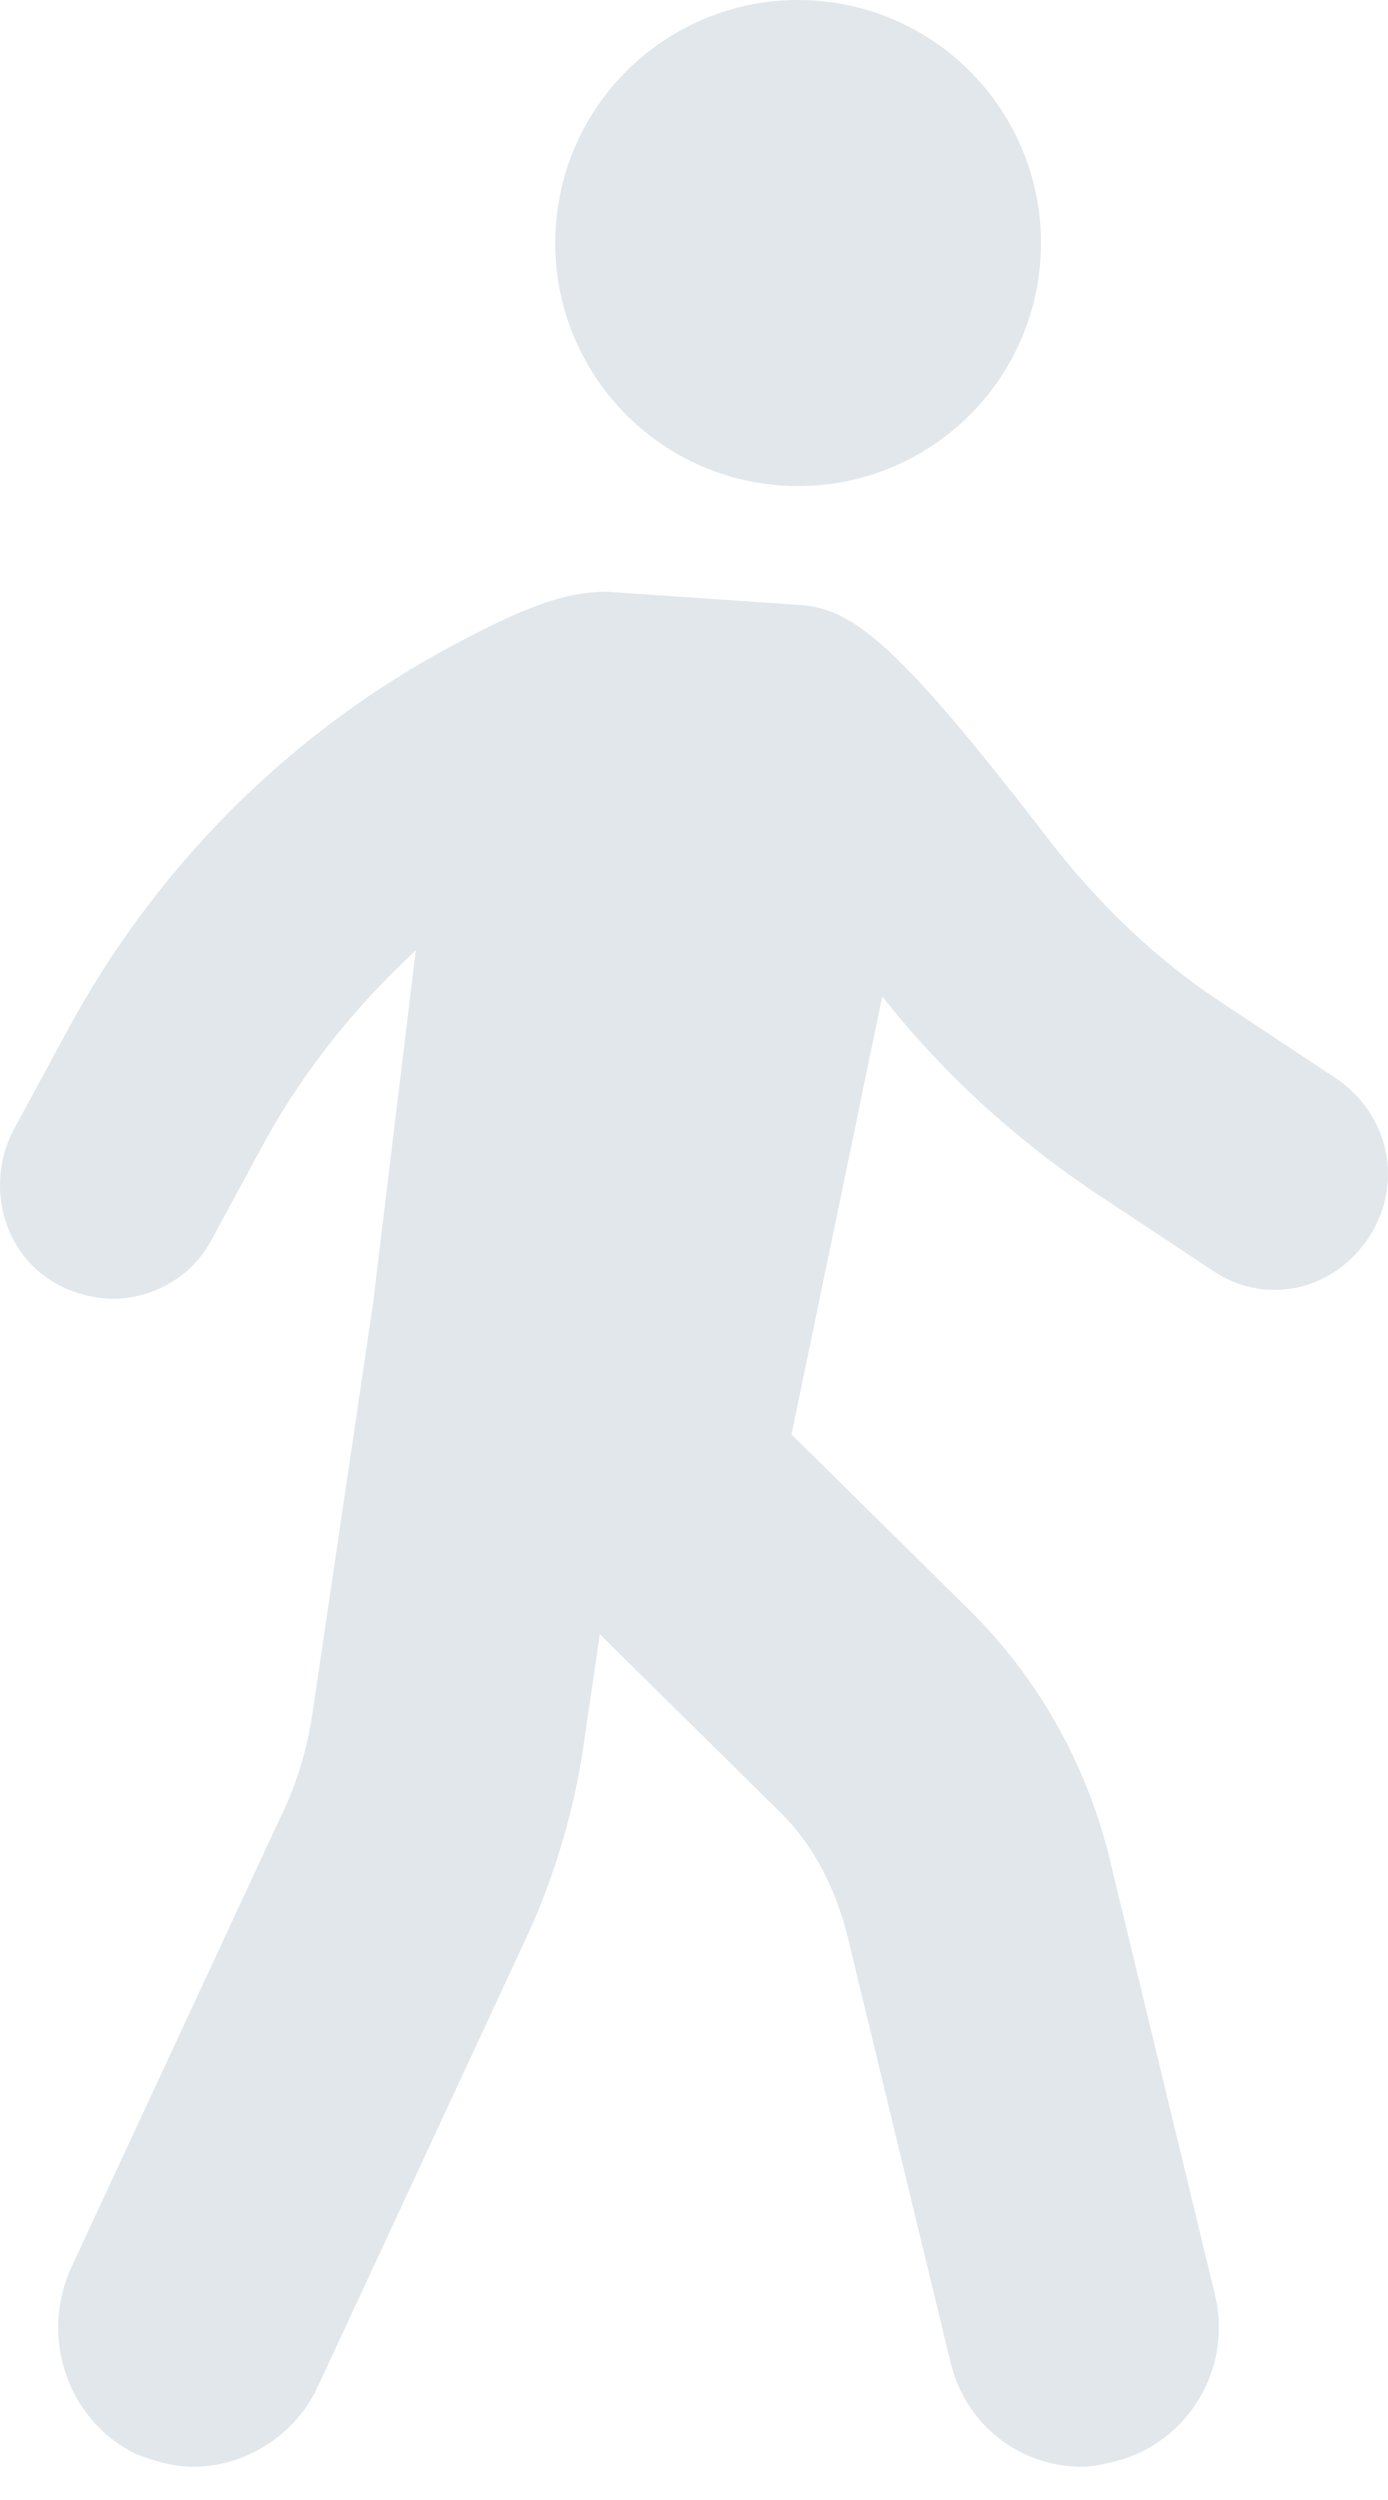
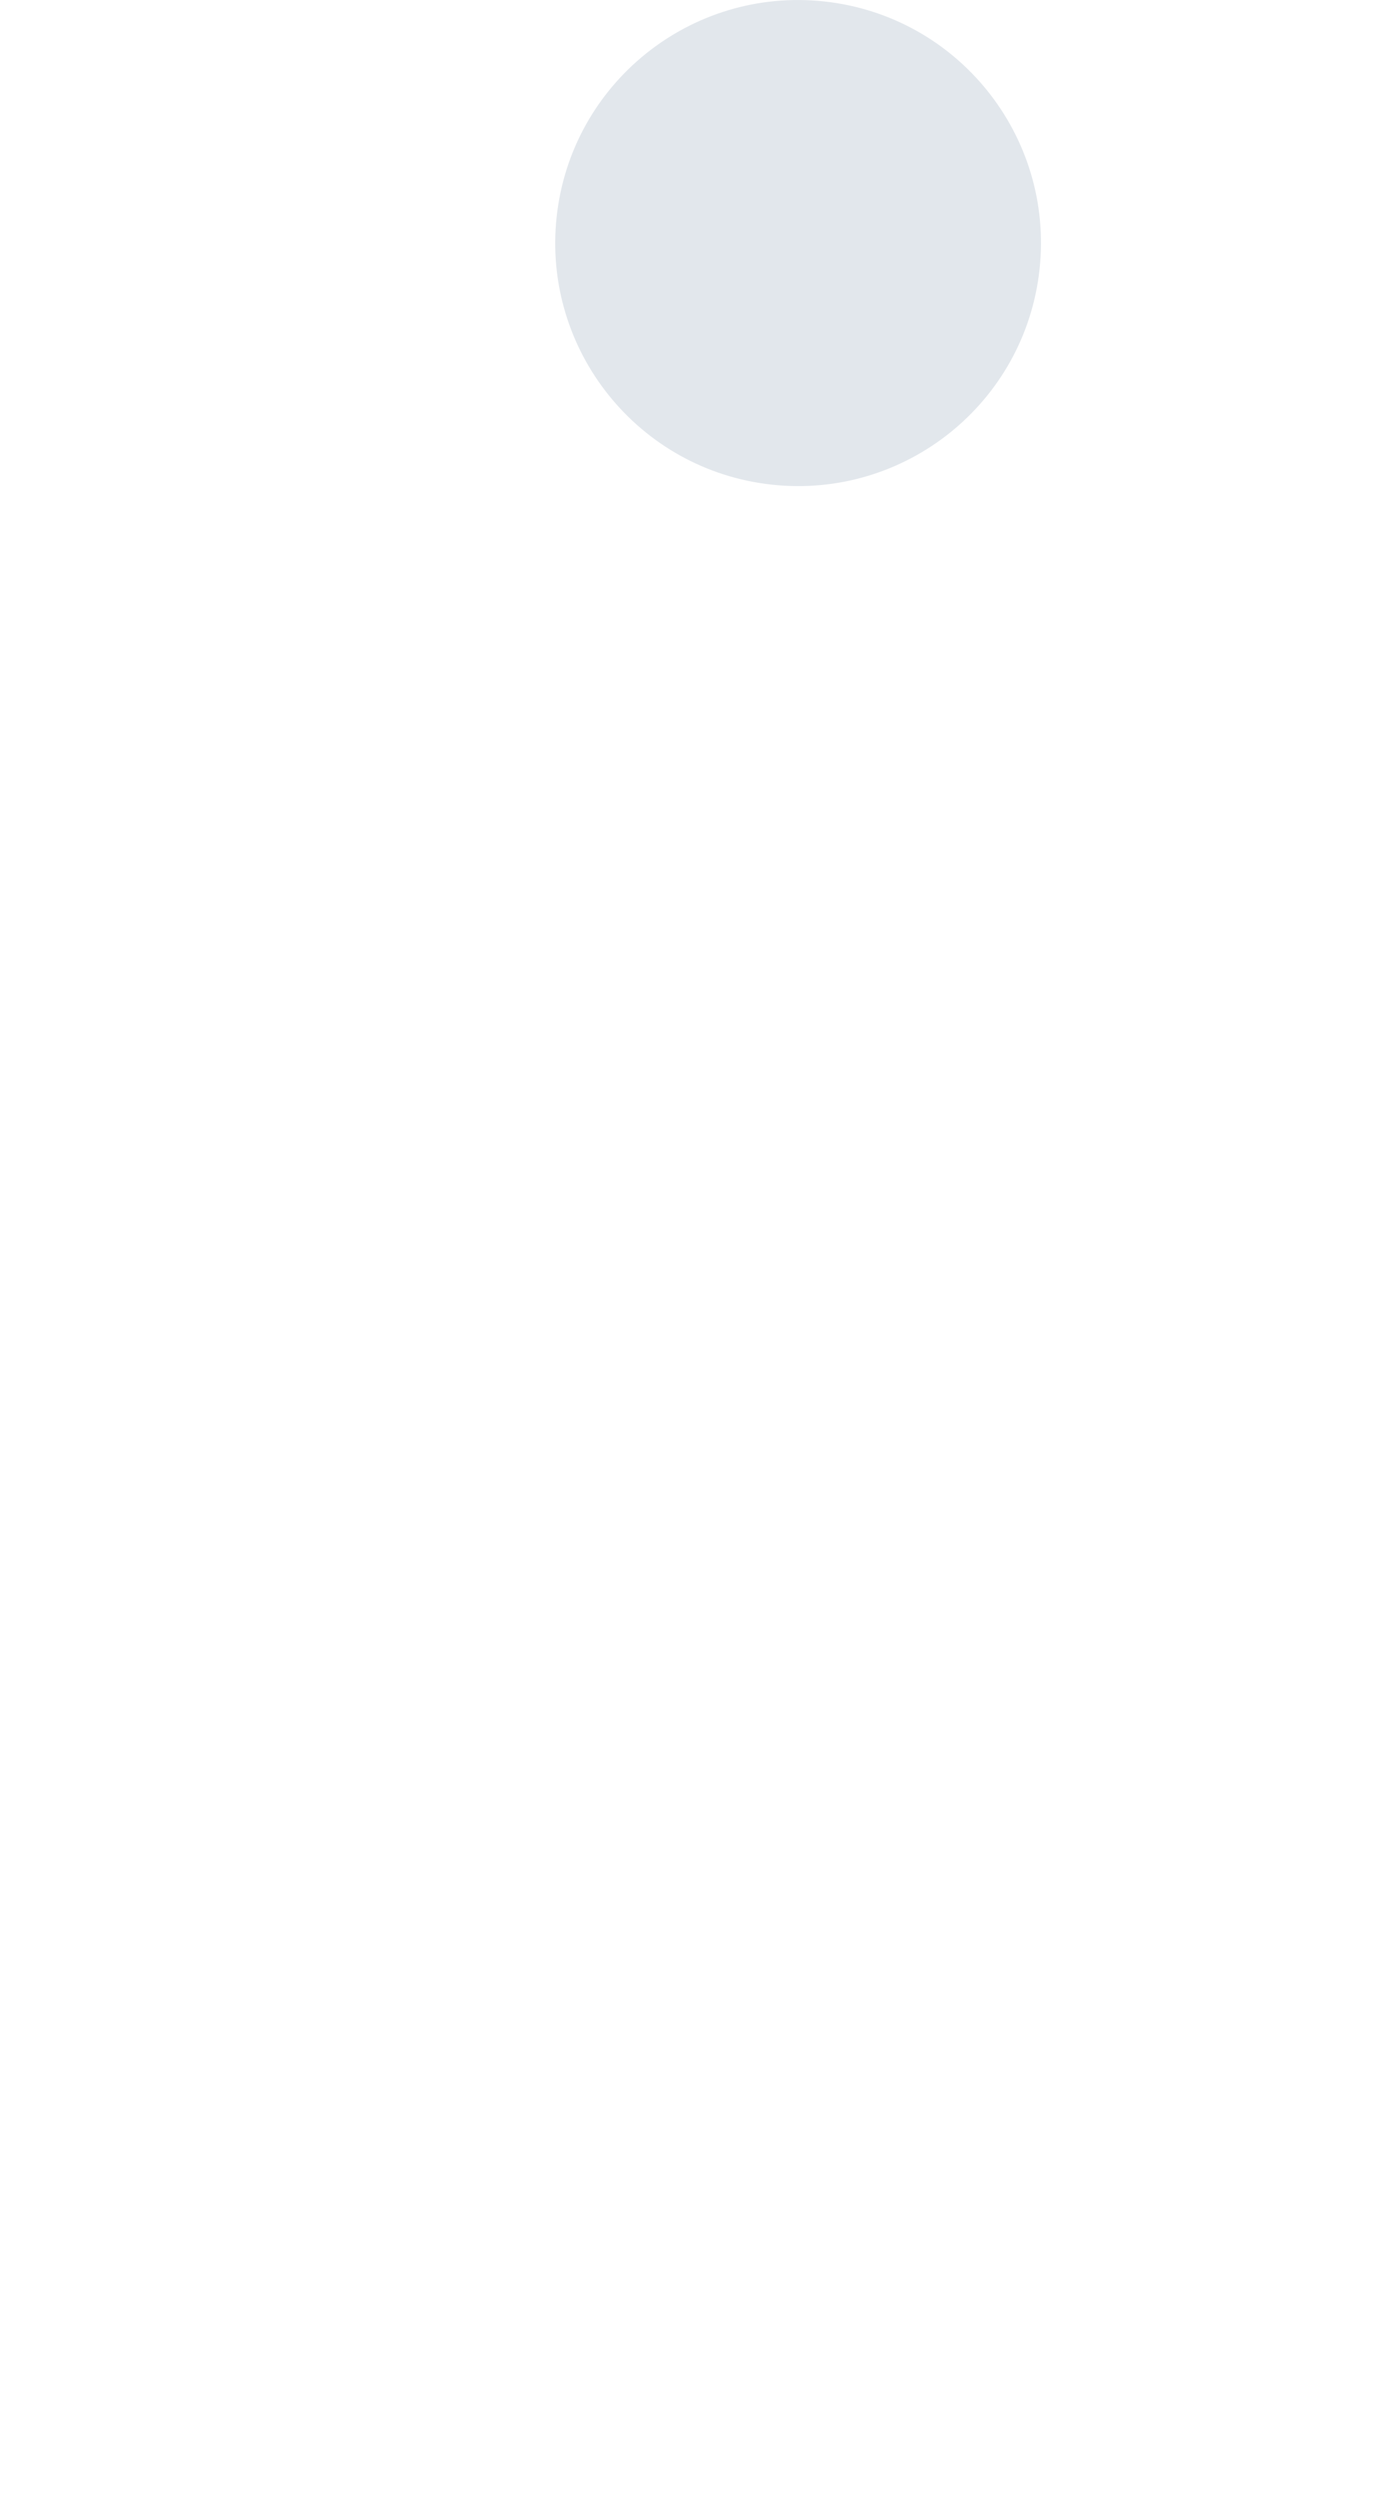
<svg xmlns="http://www.w3.org/2000/svg" width="20px" height="36px" viewBox="0 0 20 36" version="1.1">
  <g stroke="none" stroke-width="1" fill="none" fill-rule="evenodd">
    <g transform="translate(-295, -3039)" fill="#E2E7EC">
      <g transform="translate(295, 3039)">
-         <path d="M0.178,16.304 L0.977,14.829 C2.213,12.542 4.066,10.661 6.318,9.406 C7.59,8.706 8.171,8.521 8.752,8.521 L11.441,8.706 C12.24,8.742 12.822,9.111 15.147,12.136 C15.837,13.021 16.636,13.796 17.581,14.423 L19.252,15.529 C20.015,16.046 20.233,17.042 19.725,17.816 C19.216,18.591 18.235,18.812 17.472,18.296 L15.801,17.189 C14.638,16.415 13.585,15.456 12.713,14.349 L11.405,20.656 L13.948,23.165 C14.965,24.161 15.692,25.451 16.019,26.89 L17.508,33.05 C17.763,34.12 17.109,35.189 16.055,35.447 C15.91,35.484 15.728,35.521 15.583,35.521 C14.711,35.521 13.912,34.931 13.694,34.009 L12.204,27.849 C12.022,27.148 11.695,26.521 11.187,26.042 L8.643,23.533 L8.389,25.267 C8.244,26.152 7.99,27 7.626,27.812 L4.574,34.378 C4.247,35.079 3.521,35.521 2.794,35.521 C2.503,35.521 2.249,35.447 1.958,35.337 C0.978,34.857 0.578,33.677 1.014,32.681 L4.066,26.115 C4.284,25.673 4.429,25.156 4.502,24.677 L5.374,18.775 L5.991,13.685 C5.156,14.46 4.429,15.345 3.848,16.378 L3.048,17.853 C2.758,18.406 2.176,18.702 1.631,18.702 C1.377,18.702 1.087,18.628 0.869,18.517 C0.069,18.111 -0.221,17.115 0.178,16.304 L0.178,16.304 Z" />
        <path d="M11.879,0.021 C13.8,0.23 15.188,1.957 14.979,3.879 C14.77,5.8 13.043,7.188 11.121,6.979 C9.2,6.77 7.812,5.043 8.021,3.121 C8.23,1.2 9.957,-0.188 11.879,0.021" />
      </g>
    </g>
  </g>
</svg>